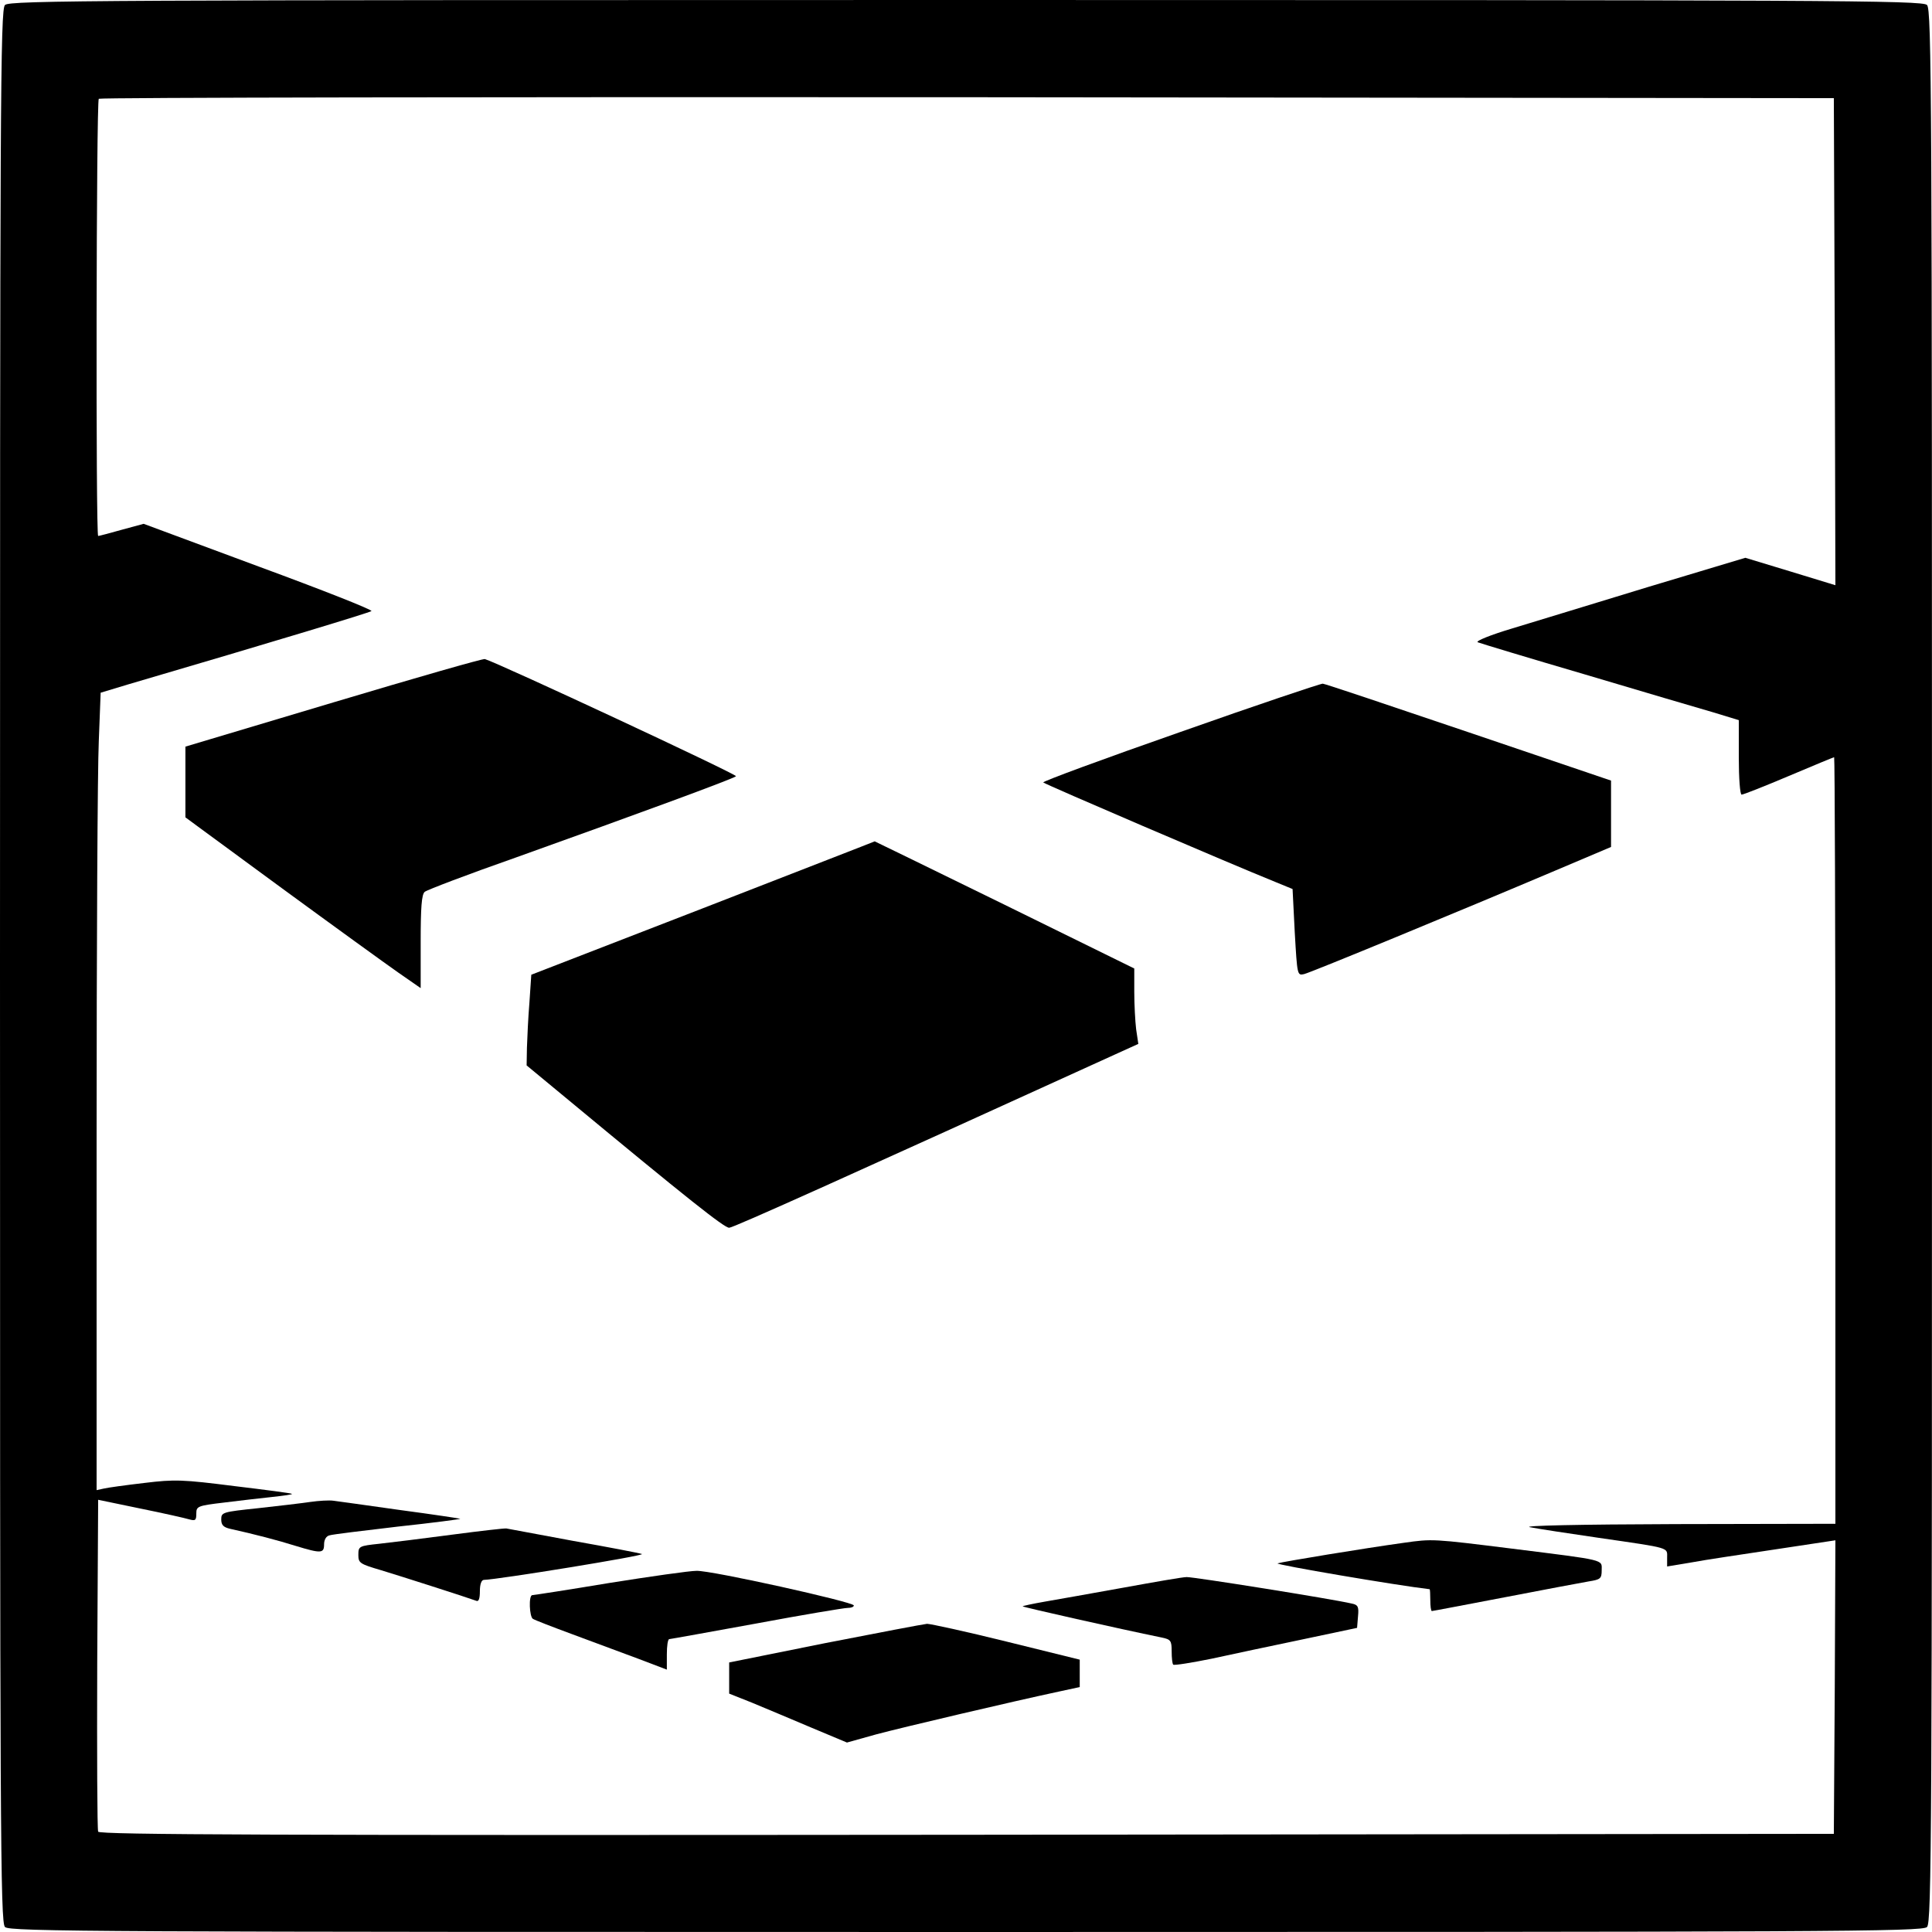
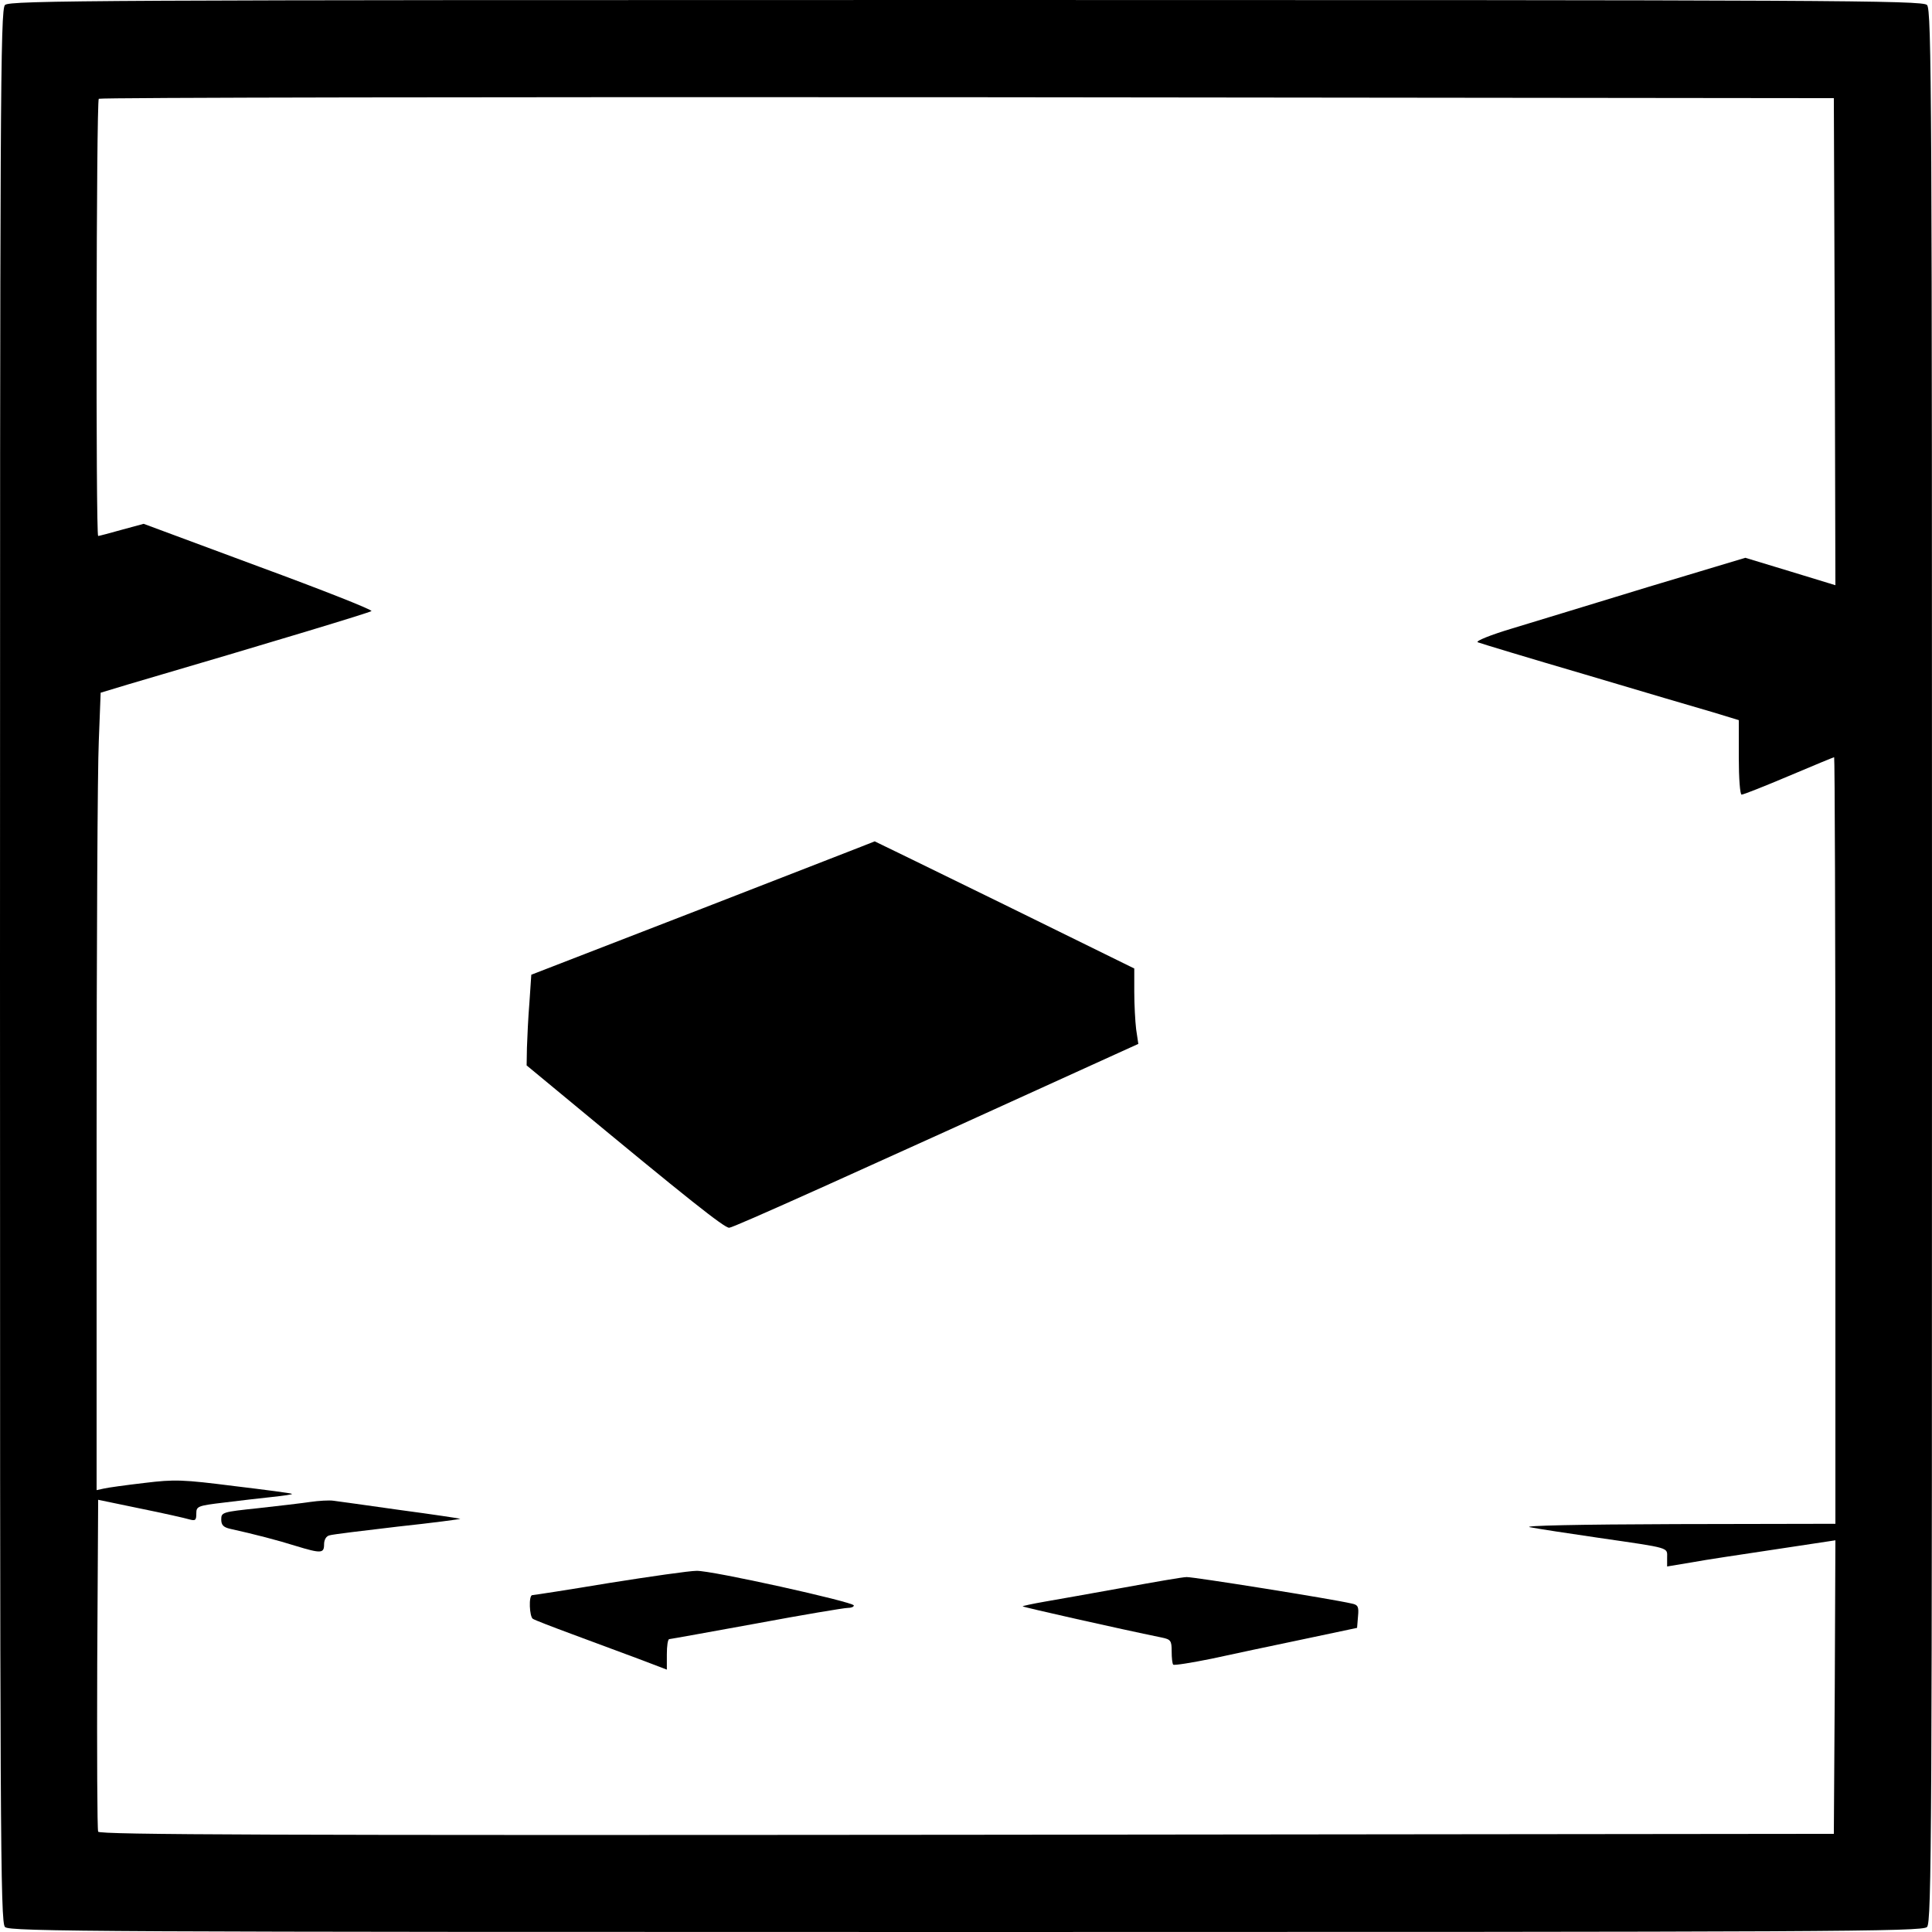
<svg xmlns="http://www.w3.org/2000/svg" version="1.0" width="620pt" height="620pt" viewBox="0 0 620 620" preserveAspectRatio="xMidYMid meet">
  <g transform="translate(0,620) scale(0.1,-0.1)" fill="#000000" stroke="none">
    <path d="M16 6184 c-15 -14 -16 -308 -16 -3084 0 -2776 1 -3070 16 -3084 14 -15 308 -16 3084 -16 2776 0 3070 1 3084 16 15 14 16 308 16 3084 0 2776 -1 3070 -16 3084 -14 15 -308 16 -3084 16 -2776 0 -3070 -1 -3084 -16z m5872 -1080 l2 -782 -144 44 -145 44 -313 -94 c-172 -53 -368 -112 -436 -133 -67 -20 -117 -40 -110 -44 7 -3 162 -50 343 -103 182 -54 367 -109 413 -122 l82 -25 0 -120 c0 -67 4 -119 9 -119 6 0 74 27 152 60 78 33 143 60 145 60 2 0 4 -553 4 -1230 l0 -1230 -512 -1 c-315 -1 -496 -5 -468 -10 25 -5 124 -20 220 -34 234 -34 220 -30 220 -64 l0 -28 78 13 c42 8 164 26 270 42 l192 29 -2 -471 -3 -471 -2783 -3 c-2221 -2 -2784 0 -2787 10 -3 7 -4 250 -3 539 l3 526 135 -28 c74 -15 145 -31 158 -35 19 -5 22 -3 22 19 0 23 4 25 88 35 48 6 117 14 155 18 37 4 66 8 64 10 -1 2 -85 13 -185 25 -166 21 -191 22 -289 10 -60 -7 -118 -15 -130 -18 l-23 -5 0 1123 c0 618 3 1194 7 1280 l6 156 86 26 c484 142 777 231 783 236 4 4 -158 68 -362 143 l-369 137 -70 -19 c-39 -11 -73 -20 -76 -20 -8 0 -6 1396 2 1403 3 4 1258 6 2787 5 l2781 -3 3 -781z" />
-     <path d="M1070 3946 l-475 -142 0 -113 0 -114 305 -224 c168 -123 338 -246 378 -274 l72 -50 0 149 c0 109 3 152 13 160 7 6 138 56 292 110 394 141 699 253 707 261 6 5 -762 363 -806 376 -6 2 -225 -61 -486 -139z" />
-     <path d="M3788 3851 c-246 -86 -444 -159 -440 -162 6 -6 593 -258 744 -319 l56 -23 7 -139 c8 -138 8 -139 30 -134 24 6 499 202 808 333 l177 75 0 107 0 106 -457 155 c-251 85 -462 156 -468 156 -5 1 -211 -68 -457 -155z" />
    <path d="M2255 3285 l-550 -213 -6 -89 c-4 -48 -7 -114 -8 -145 l-1 -57 133 -110 c385 -319 501 -411 517 -411 13 0 386 168 1249 561 l64 29 -7 47 c-3 25 -6 79 -6 120 l0 75 -415 204 c-229 112 -417 204 -418 204 -1 -1 -249 -97 -552 -215z" />
    <path d="M995 1380 c-27 -4 -103 -13 -167 -20 -114 -12 -118 -13 -118 -36 0 -18 7 -25 28 -30 77 -17 154 -37 211 -55 82 -25 91 -24 91 5 0 15 7 27 18 29 9 3 108 15 219 28 112 12 202 24 200 25 -1 1 -87 14 -192 28 -104 15 -201 28 -215 30 -14 2 -47 0 -75 -4z" />
-     <path d="M1450 1275 c-91 -12 -195 -25 -232 -29 -66 -7 -68 -8 -68 -36 0 -26 5 -29 73 -49 66 -20 275 -87 305 -98 8 -4 12 6 12 31 0 22 5 36 13 36 45 1 519 78 507 83 -8 3 -107 22 -220 42 -113 21 -209 39 -215 40 -5 1 -84 -8 -175 -20z" />
-     <path d="M4505 1249 c-123 -17 -391 -61 -405 -66 -10 -4 384 -71 488 -83 1 0 2 -16 2 -35 0 -19 2 -35 5 -35 3 0 107 20 233 44 125 24 246 47 270 51 38 6 42 9 42 36 0 35 17 31 -286 69 -257 32 -257 32 -349 19z" />
    <path d="M1955 1120 c-132 -22 -243 -39 -247 -39 -12 -1 -9 -69 2 -76 6 -4 63 -26 128 -50 64 -24 159 -59 210 -78 l92 -35 0 49 c0 27 3 49 8 49 4 0 130 23 279 50 150 28 282 50 293 50 11 0 20 3 20 8 0 11 -459 113 -505 111 -22 0 -148 -18 -280 -39z" />
    <path d="M3605 1105 c-99 -18 -213 -38 -253 -45 -40 -7 -72 -14 -70 -15 3 -3 309 -72 446 -100 29 -6 32 -10 32 -44 0 -21 2 -40 5 -43 3 -3 59 6 123 19 64 14 196 42 292 62 l175 37 3 37 c3 31 0 37 -20 41 -64 15 -510 86 -530 85 -13 0 -104 -16 -203 -34z" />
-     <path d="M2648 927 l-308 -62 0 -50 0 -50 73 -29 c39 -16 124 -52 188 -79 l117 -49 93 26 c86 23 435 105 589 138 l65 14 0 44 0 44 -235 58 c-129 32 -244 57 -255 57 -11 -1 -158 -29 -327 -62z" />
  </g>
</svg>